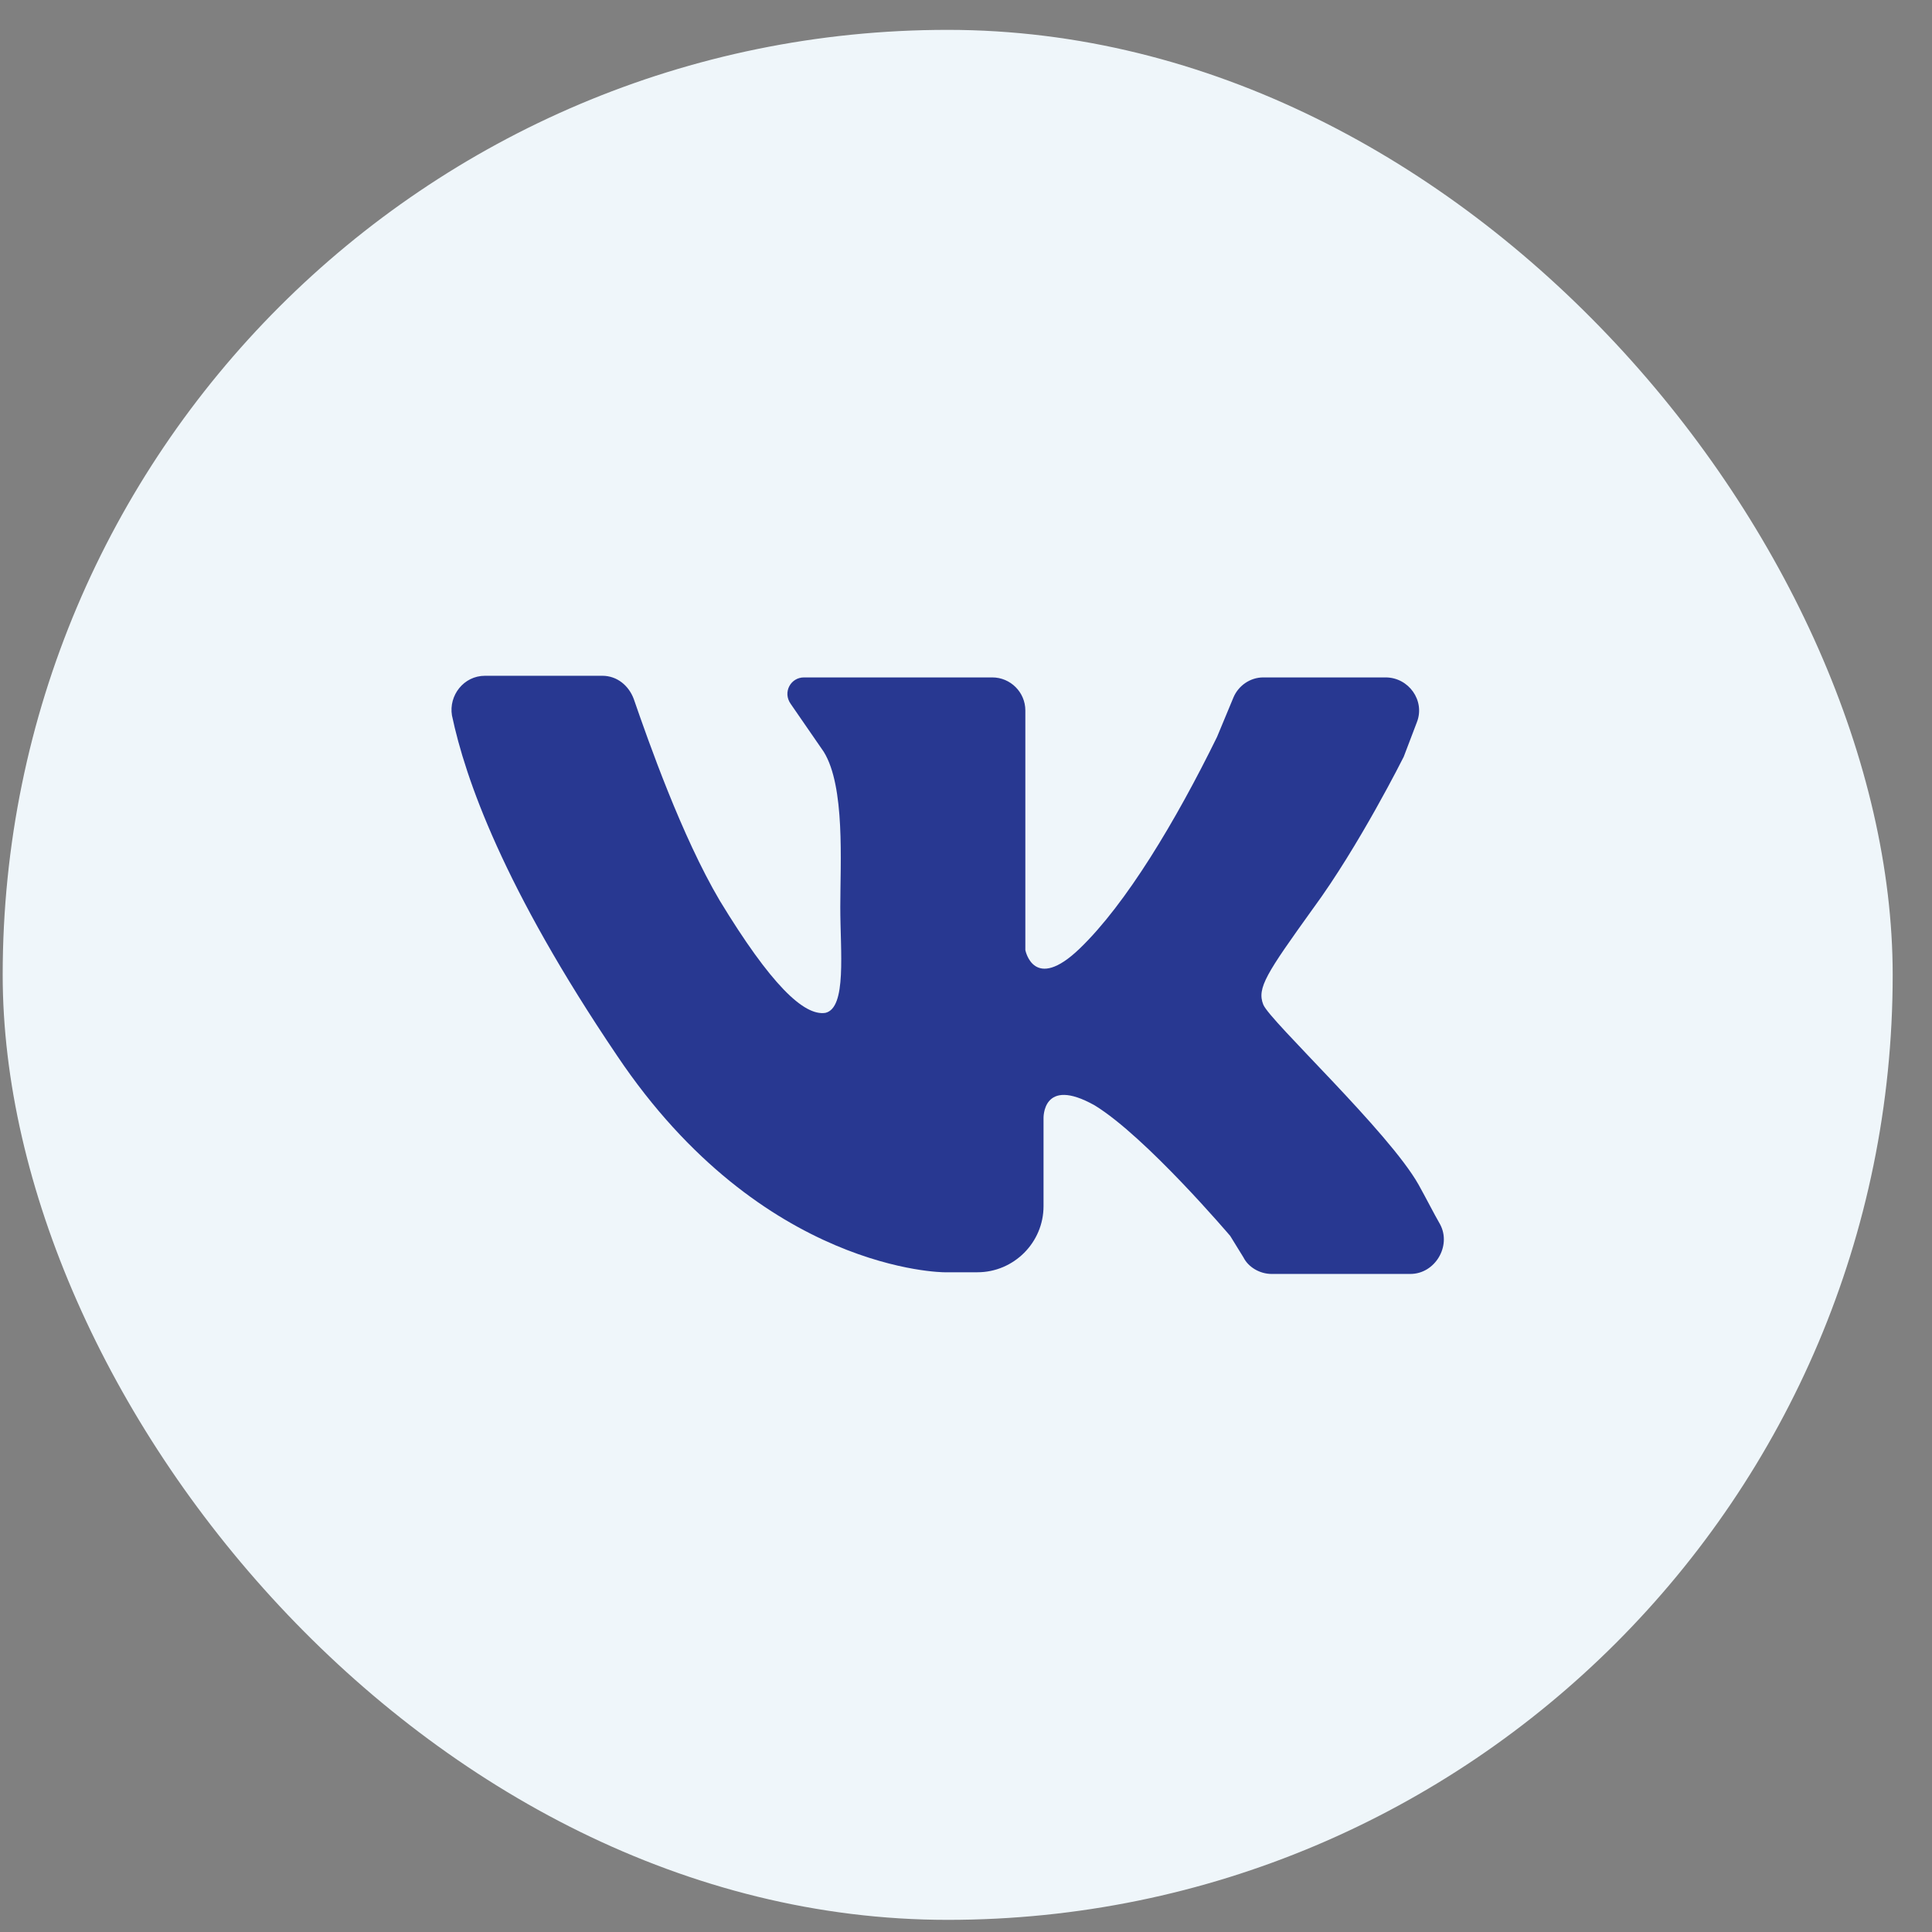
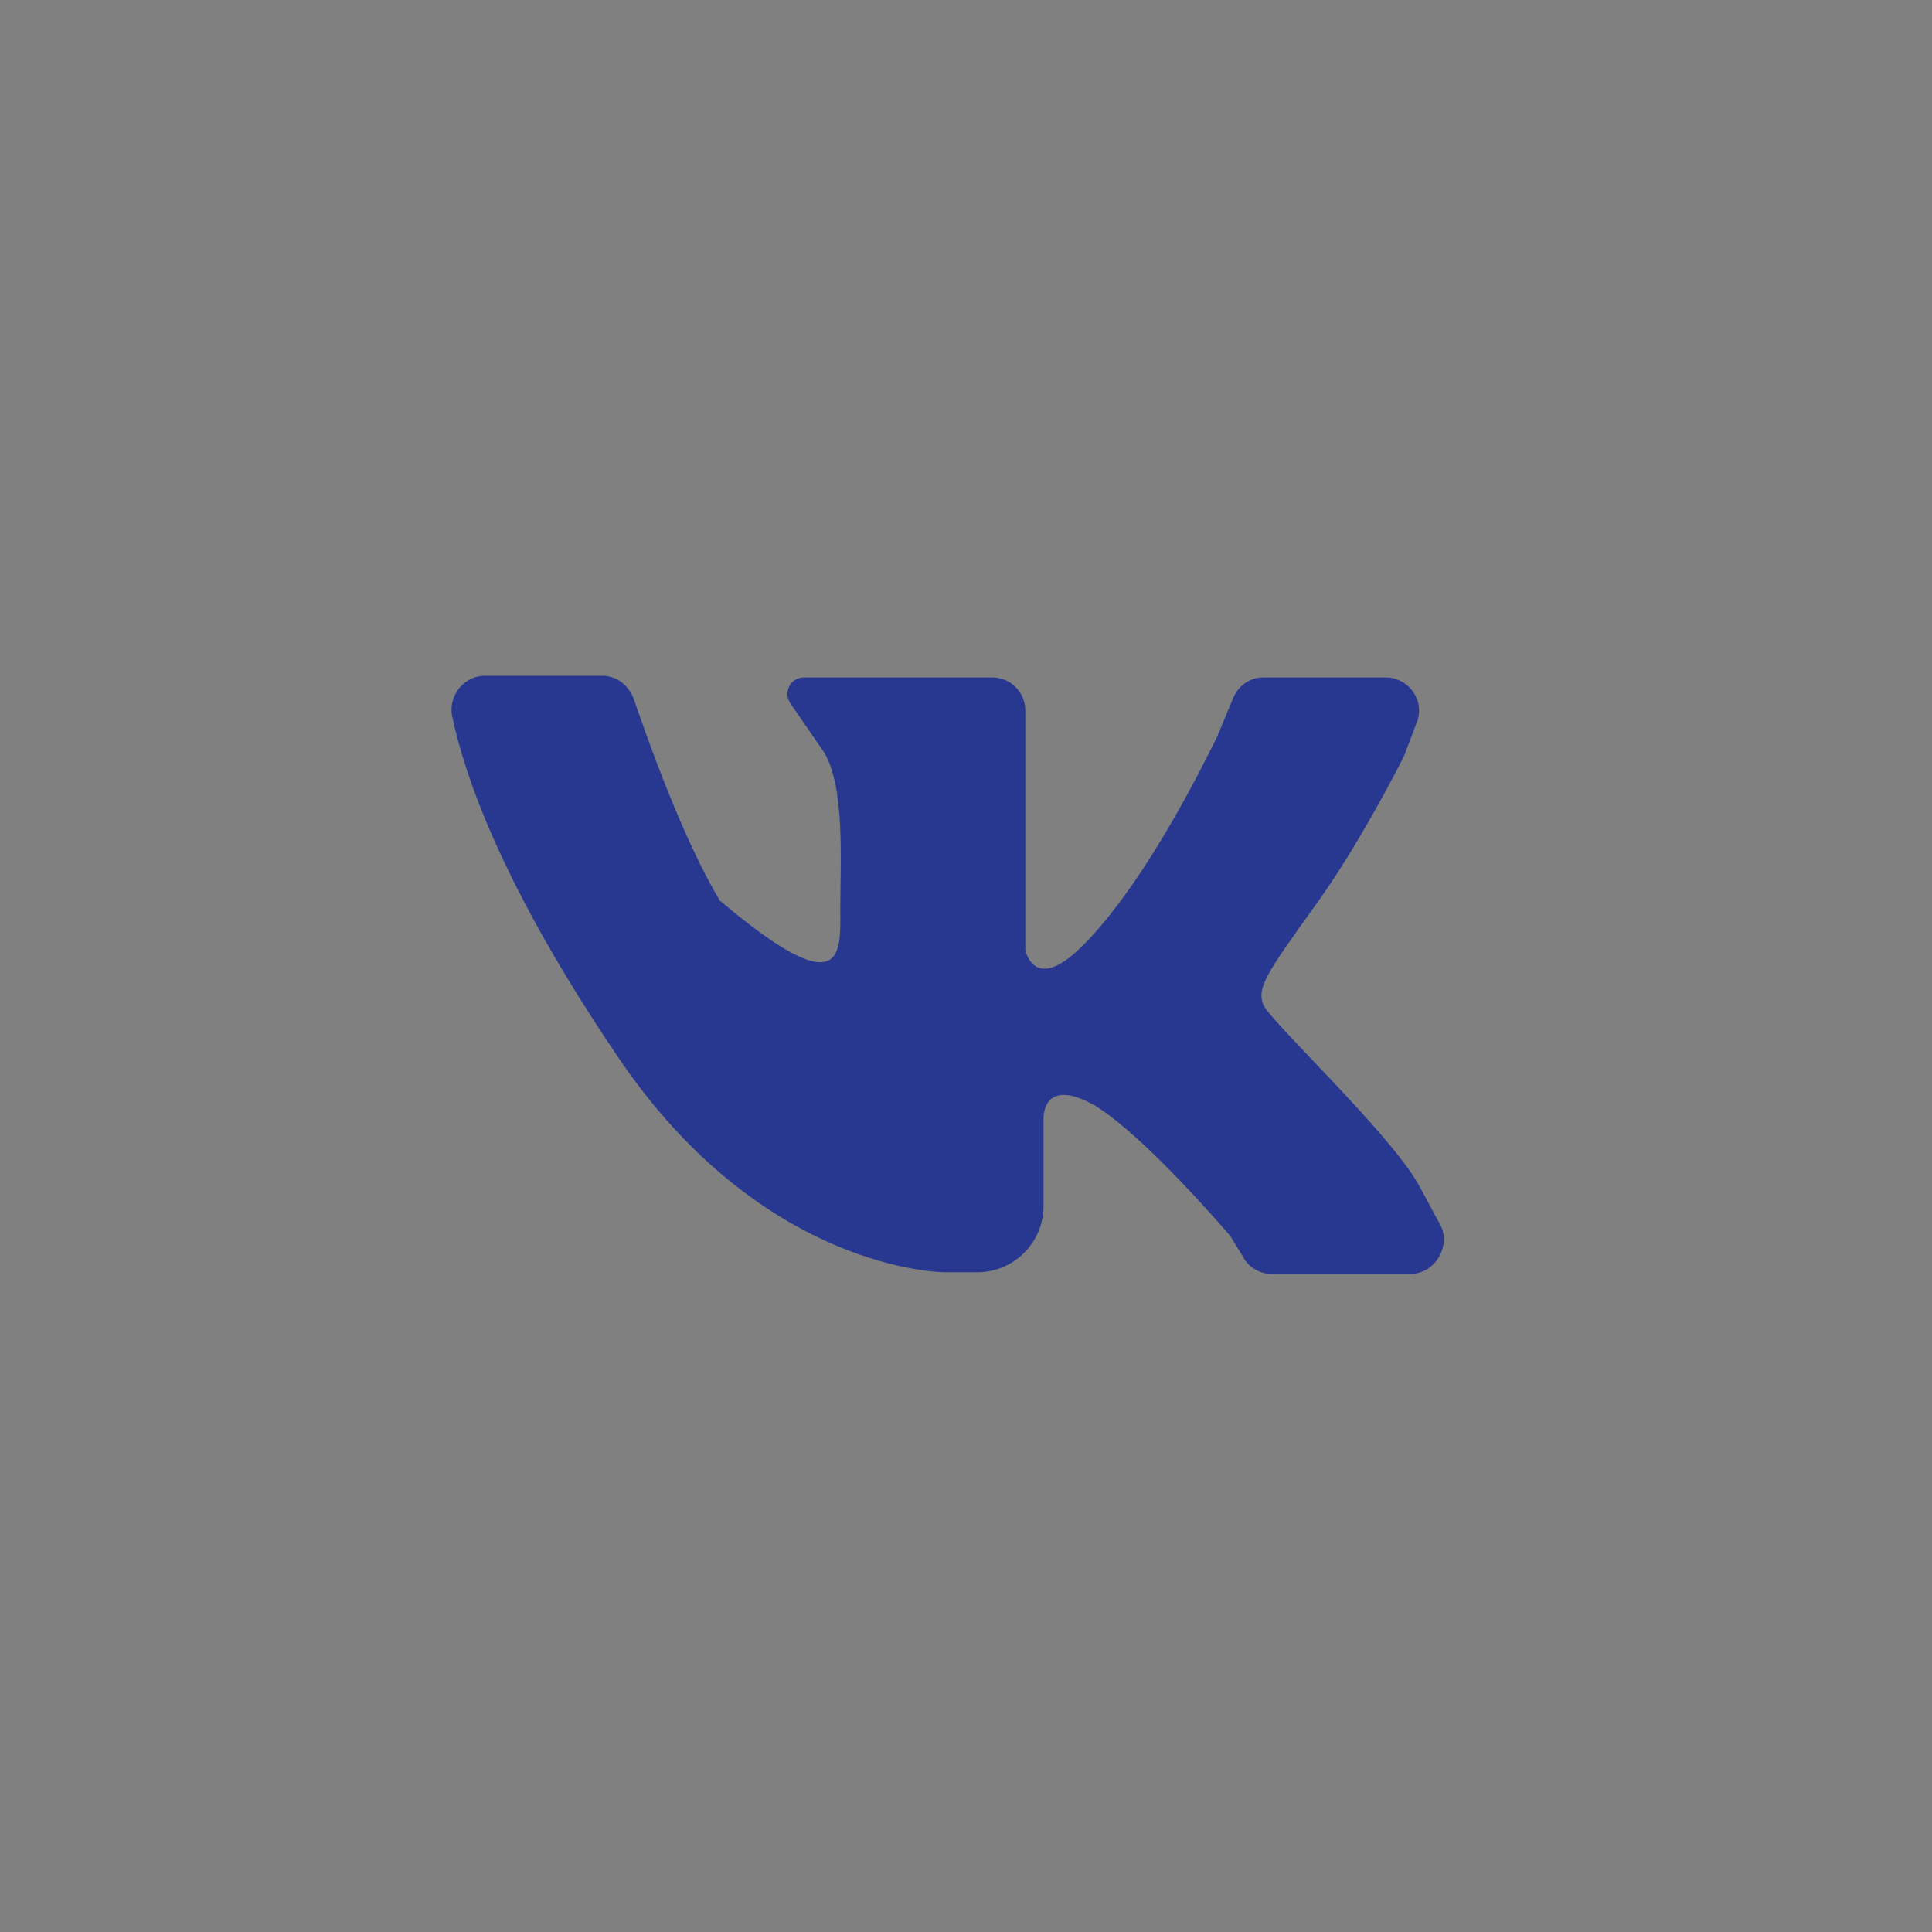
<svg xmlns="http://www.w3.org/2000/svg" width="46" height="46" viewBox="0 0 46 46" fill="none">
  <rect x="0" y="0" width="46" height="46" fill="#808080" stroke="none" />
-   <rect x="0.064" y="0.711" width="45" height="45" rx="22.5" fill="#EFF6FA" />
-   <path d="M11.548 16.09C12.374 16.09 13.633 16.09 14.341 16.09C14.695 16.09 14.971 16.326 15.089 16.641C15.443 17.663 16.23 19.906 17.135 21.44C18.354 23.447 19.141 24.194 19.652 24.116C20.164 23.998 20.007 22.66 20.007 21.598C20.007 20.535 20.125 18.726 19.613 17.9L18.826 16.759C18.63 16.483 18.826 16.129 19.141 16.129H23.626C24.059 16.129 24.413 16.483 24.413 16.916V22.621C24.413 22.621 24.61 23.644 25.711 22.581C26.813 21.519 27.993 19.552 28.977 17.546L29.37 16.601C29.488 16.326 29.764 16.129 30.078 16.129H32.99C33.54 16.129 33.934 16.68 33.737 17.191L33.422 18.018C33.422 18.018 32.36 20.142 31.259 21.637C30.157 23.172 29.921 23.526 30.078 23.919C30.236 24.312 33.068 26.948 33.776 28.207C33.973 28.561 34.13 28.876 34.288 29.151C34.563 29.663 34.17 30.332 33.58 30.332H30.275C30 30.332 29.724 30.174 29.606 29.938L29.291 29.427C29.291 29.427 27.285 27.066 26.065 26.319C24.806 25.611 24.846 26.634 24.846 26.634V28.719C24.846 29.584 24.138 30.292 23.272 30.292H22.485C22.485 30.292 18.157 30.292 14.695 25.139C11.981 21.126 11.076 18.529 10.761 17.034C10.682 16.562 11.037 16.09 11.548 16.09Z" fill="#283891" />
+   <path d="M11.548 16.09C12.374 16.09 13.633 16.09 14.341 16.09C14.695 16.09 14.971 16.326 15.089 16.641C15.443 17.663 16.23 19.906 17.135 21.44C20.164 23.998 20.007 22.66 20.007 21.598C20.007 20.535 20.125 18.726 19.613 17.9L18.826 16.759C18.63 16.483 18.826 16.129 19.141 16.129H23.626C24.059 16.129 24.413 16.483 24.413 16.916V22.621C24.413 22.621 24.61 23.644 25.711 22.581C26.813 21.519 27.993 19.552 28.977 17.546L29.37 16.601C29.488 16.326 29.764 16.129 30.078 16.129H32.99C33.54 16.129 33.934 16.68 33.737 17.191L33.422 18.018C33.422 18.018 32.36 20.142 31.259 21.637C30.157 23.172 29.921 23.526 30.078 23.919C30.236 24.312 33.068 26.948 33.776 28.207C33.973 28.561 34.13 28.876 34.288 29.151C34.563 29.663 34.17 30.332 33.58 30.332H30.275C30 30.332 29.724 30.174 29.606 29.938L29.291 29.427C29.291 29.427 27.285 27.066 26.065 26.319C24.806 25.611 24.846 26.634 24.846 26.634V28.719C24.846 29.584 24.138 30.292 23.272 30.292H22.485C22.485 30.292 18.157 30.292 14.695 25.139C11.981 21.126 11.076 18.529 10.761 17.034C10.682 16.562 11.037 16.09 11.548 16.09Z" fill="#283891" />
</svg>